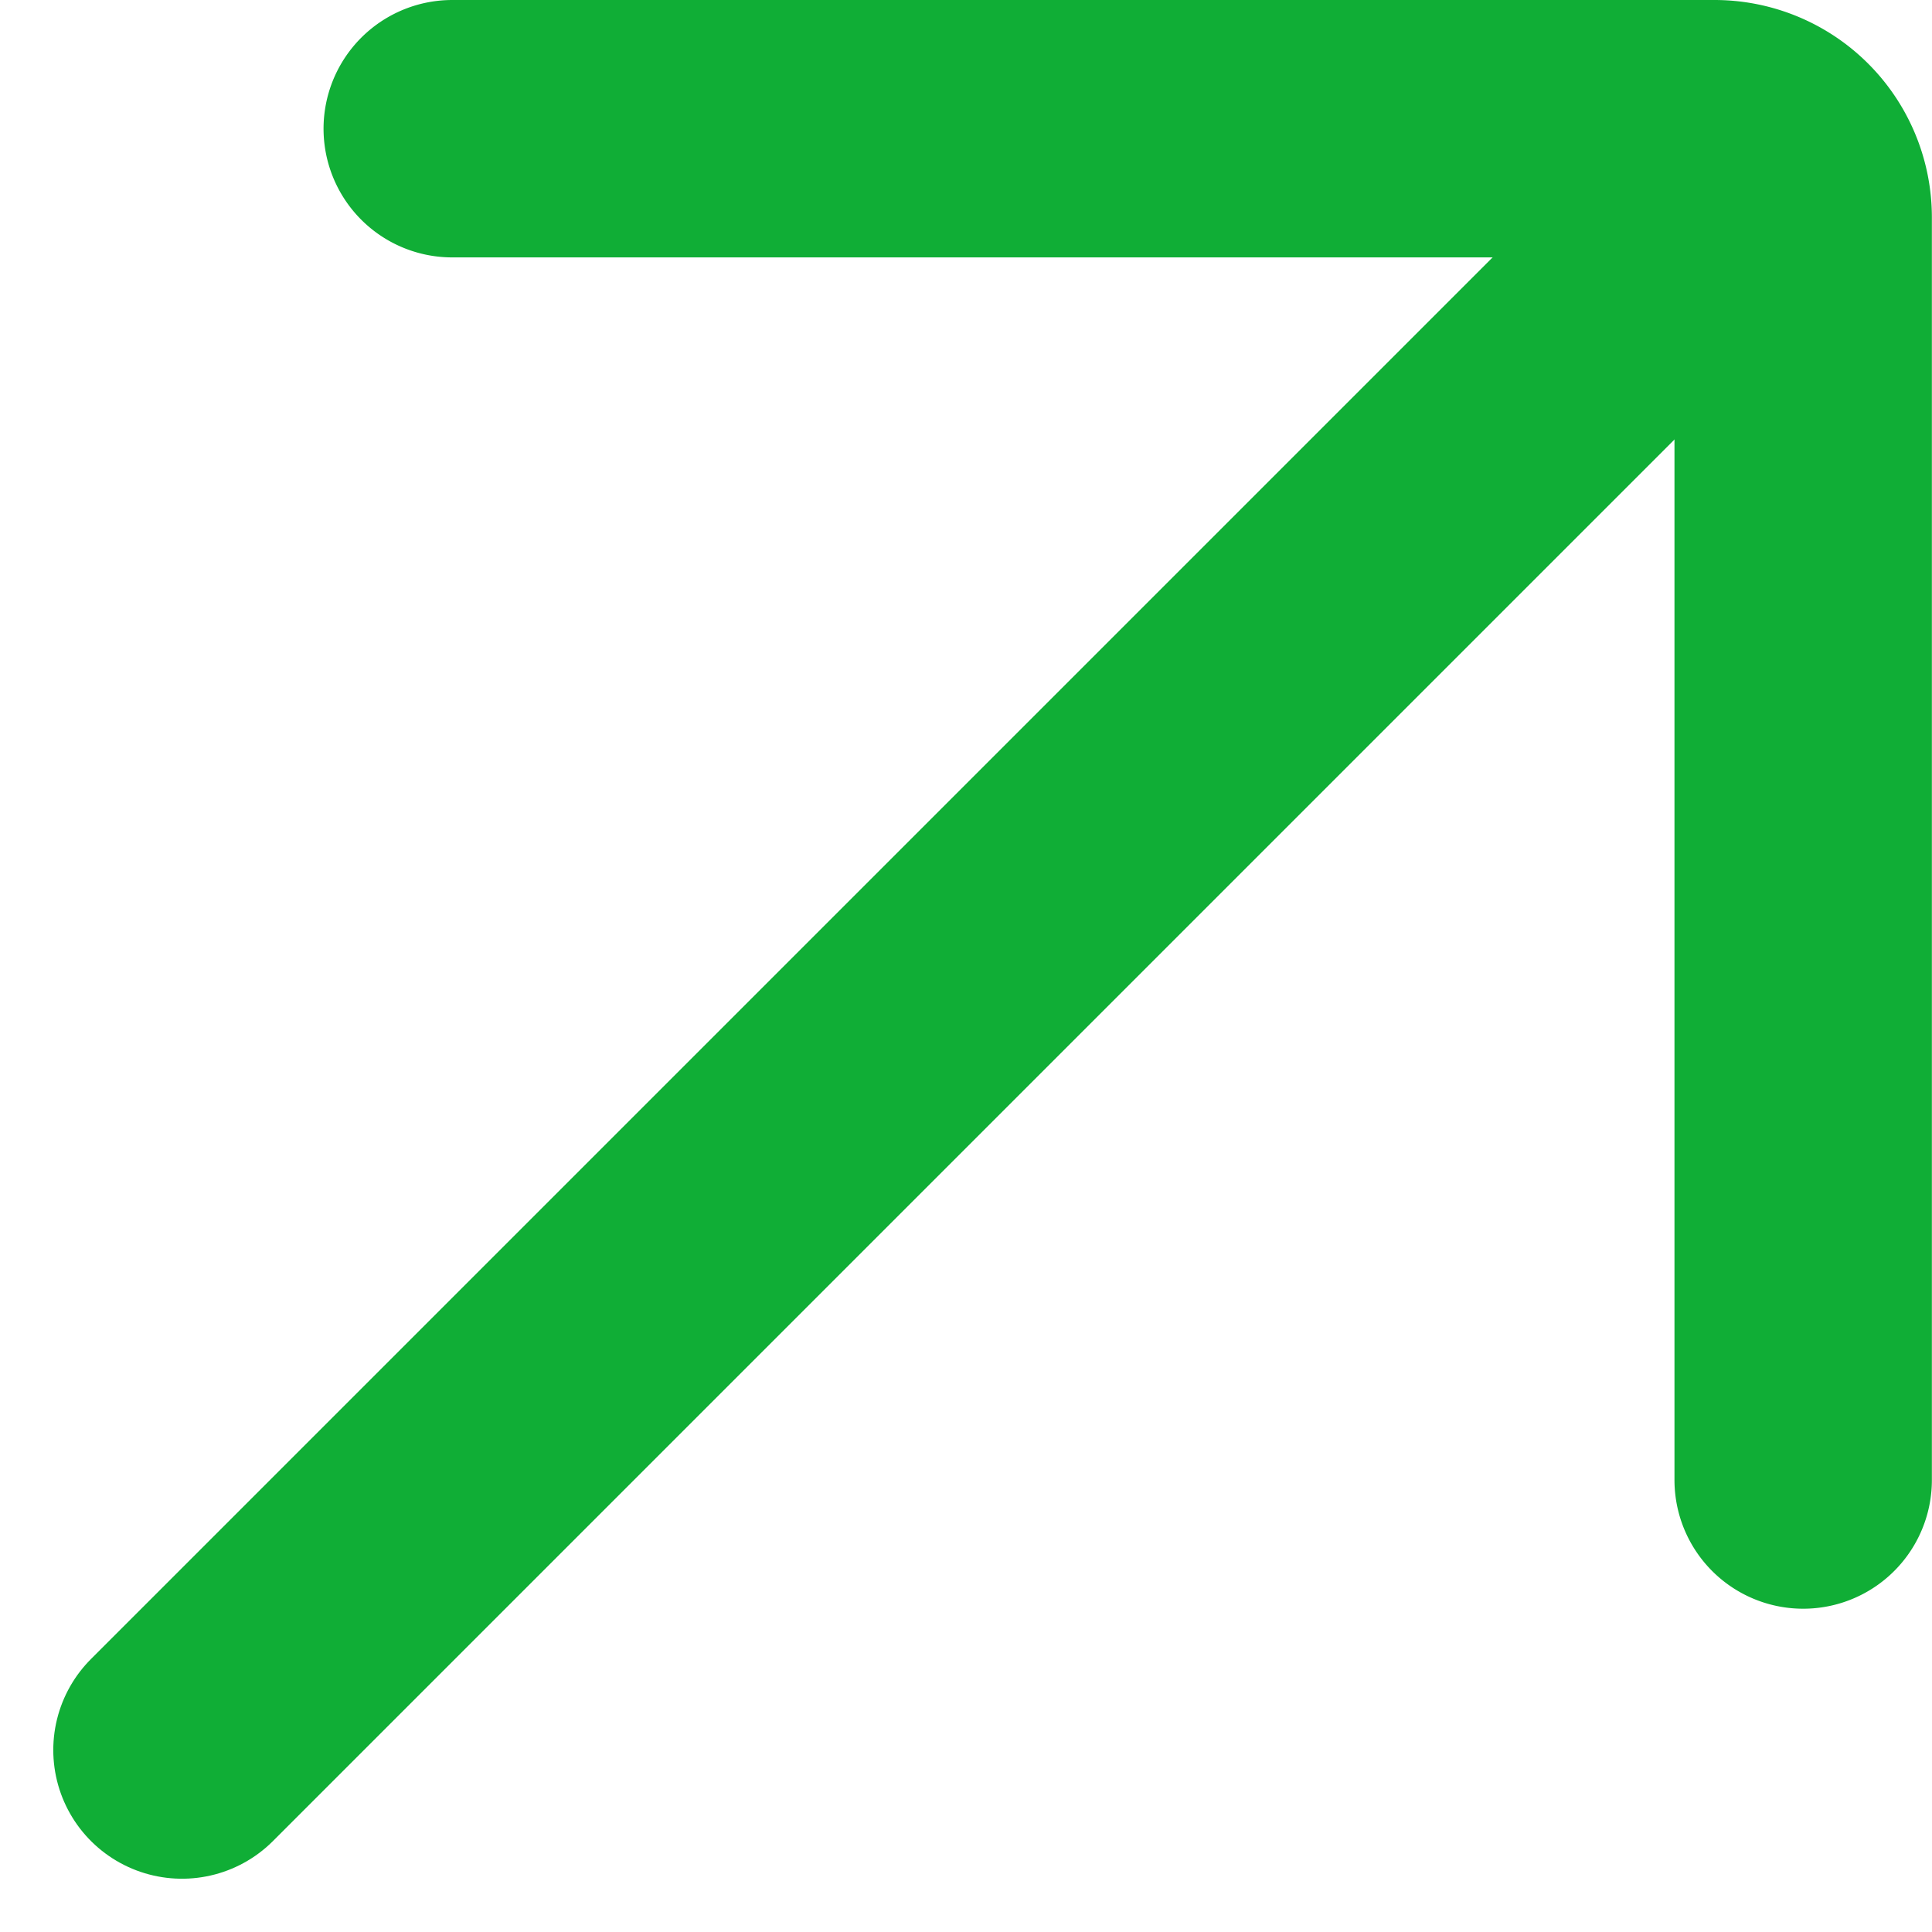
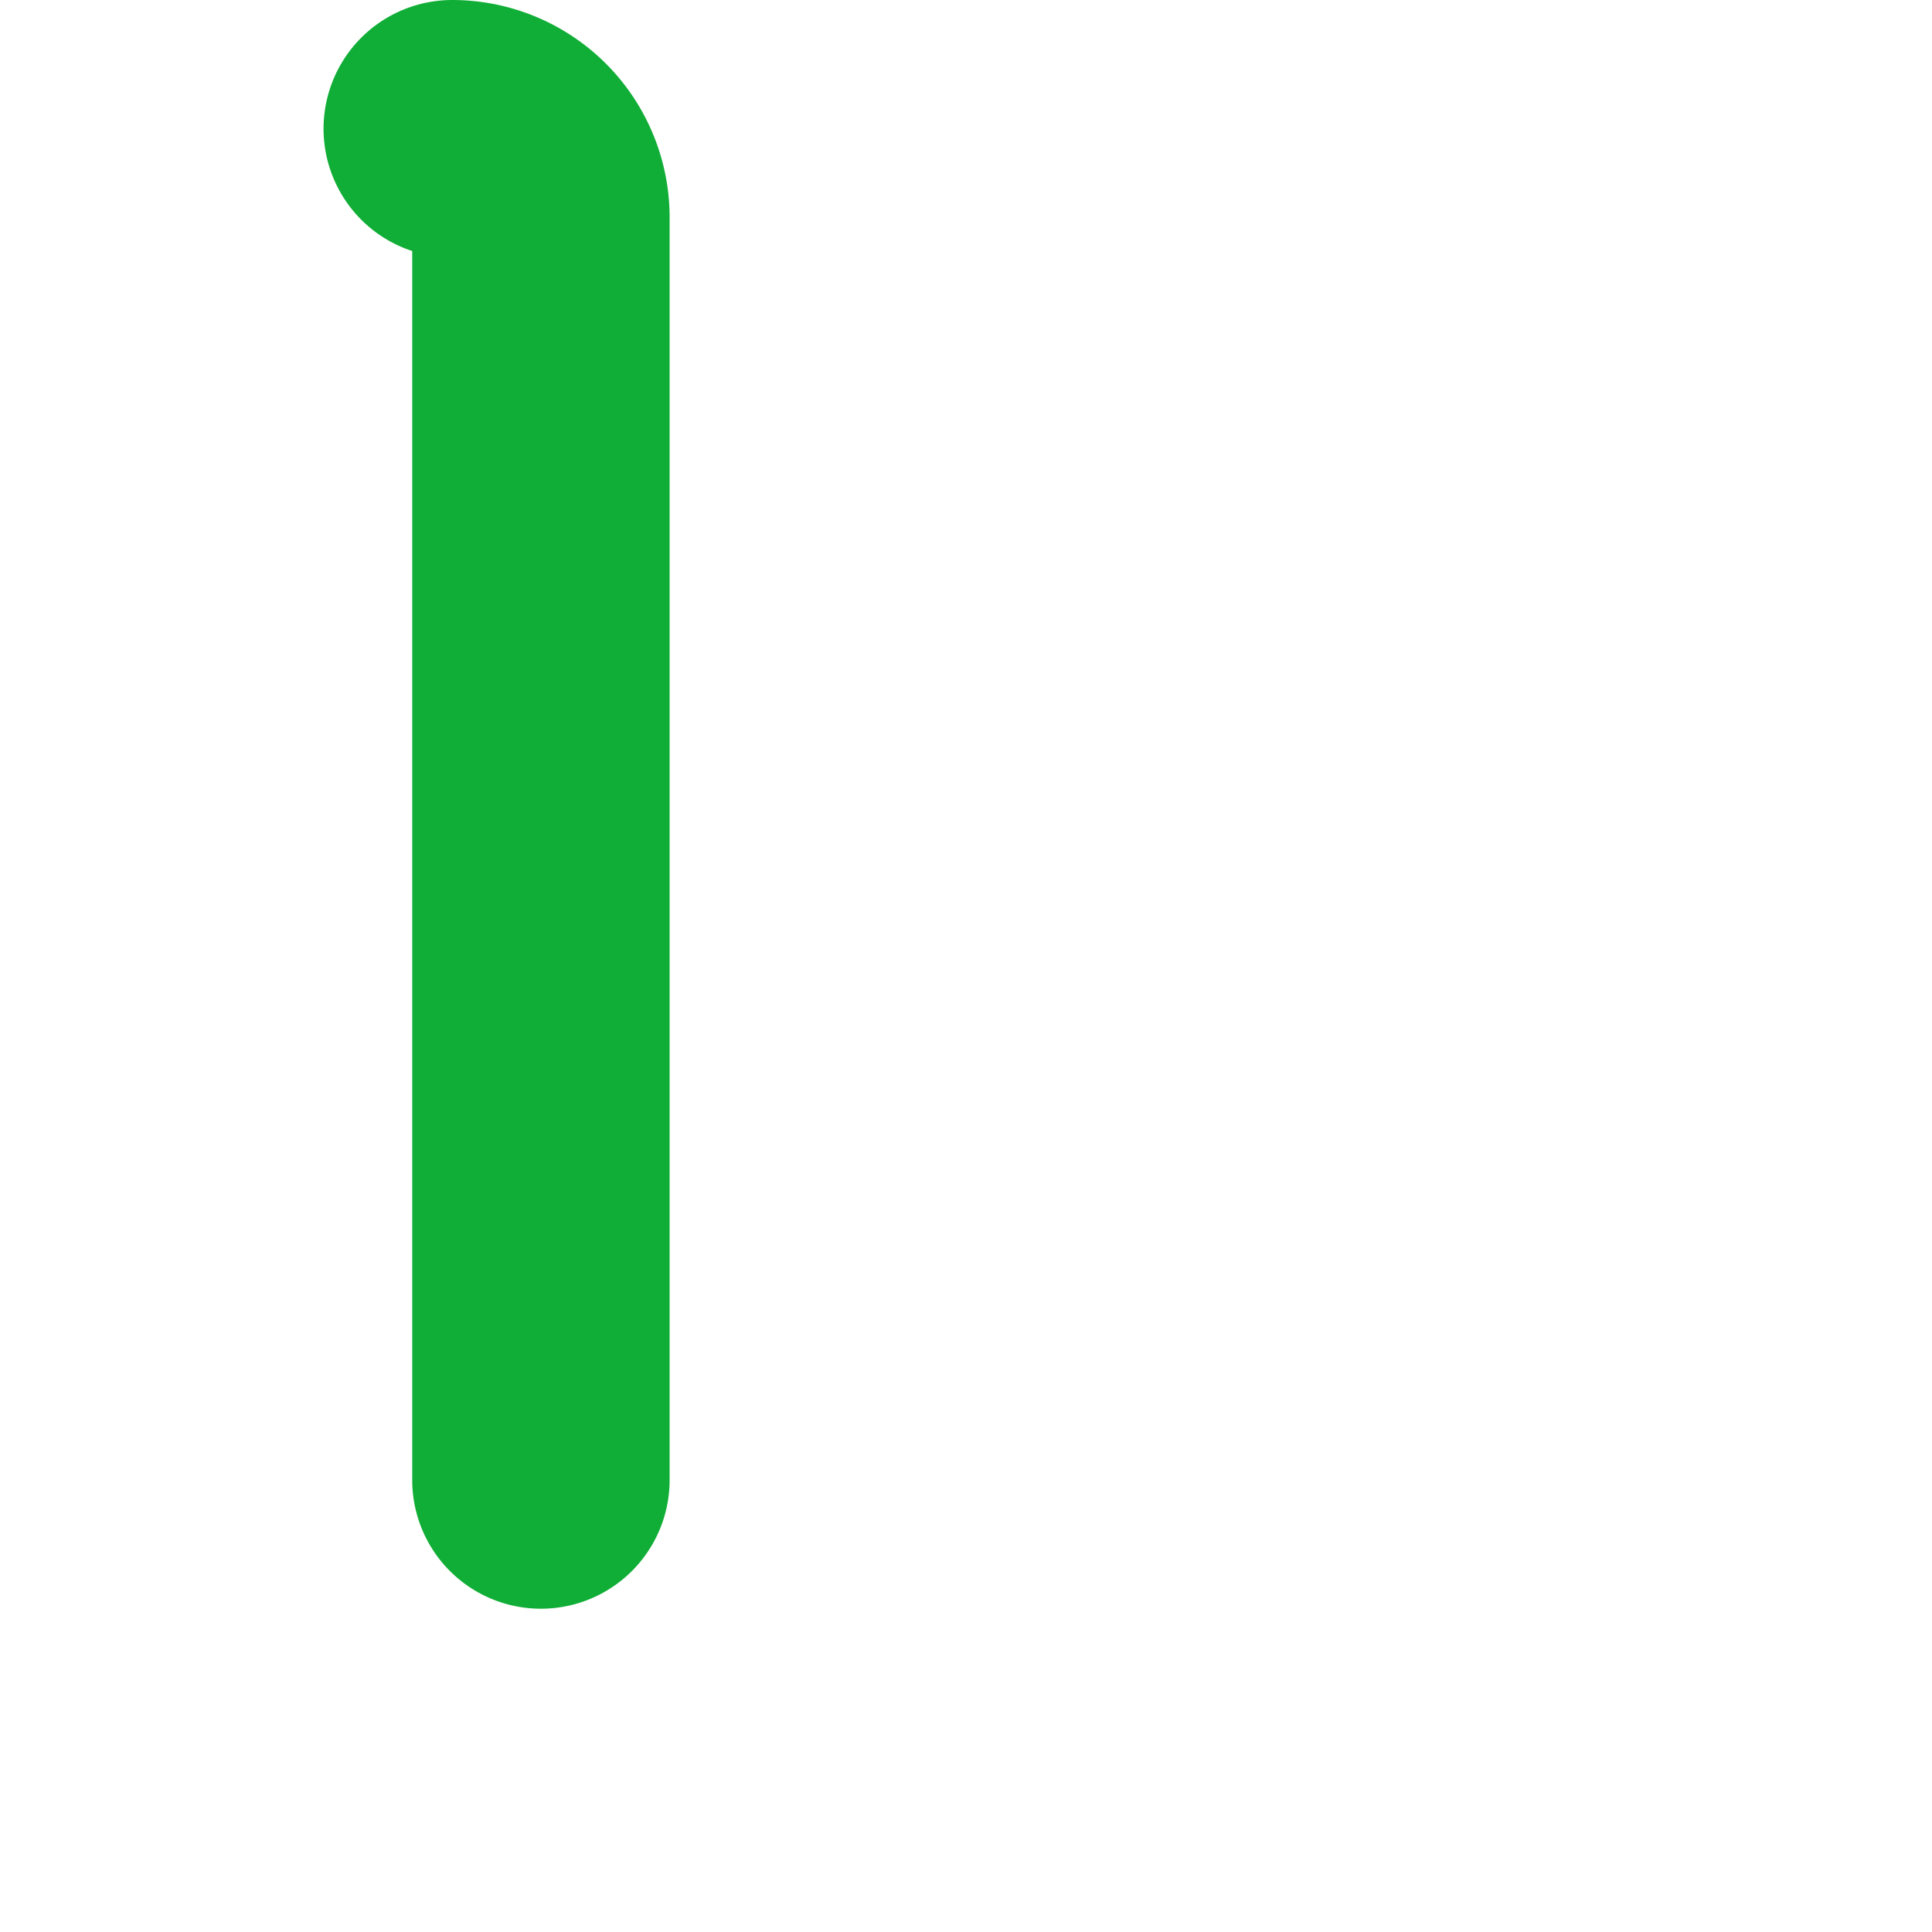
<svg xmlns="http://www.w3.org/2000/svg" width="15.012" height="15.012" viewBox="0 0 15.012 15.012">
  <g id="arrow-up-right-svgrepo-com_1_" data-name="arrow-up-right-svgrepo-com (1)" transform="translate(-7.586 -8)">
-     <path id="Path_51179" data-name="Path 51179" d="M20.548,9.5,9,21.048" transform="translate(0 0.55)" fill="none" stroke="#10ae36" stroke-linecap="round" stroke-linejoin="round" stroke-width="2" />
-     <path id="Path_51180" data-name="Path 51180" d="M10,9h9.808a.689.689,0,0,1,.689.689V19.5" transform="translate(1.1)" fill="none" stroke="#10ae36" stroke-linecap="round" stroke-linejoin="round" stroke-width="2" />
+     <path id="Path_51180" data-name="Path 51180" d="M10,9a.689.689,0,0,1,.689.689V19.5" transform="translate(1.1)" fill="none" stroke="#10ae36" stroke-linecap="round" stroke-linejoin="round" stroke-width="2" />
  </g>
</svg>